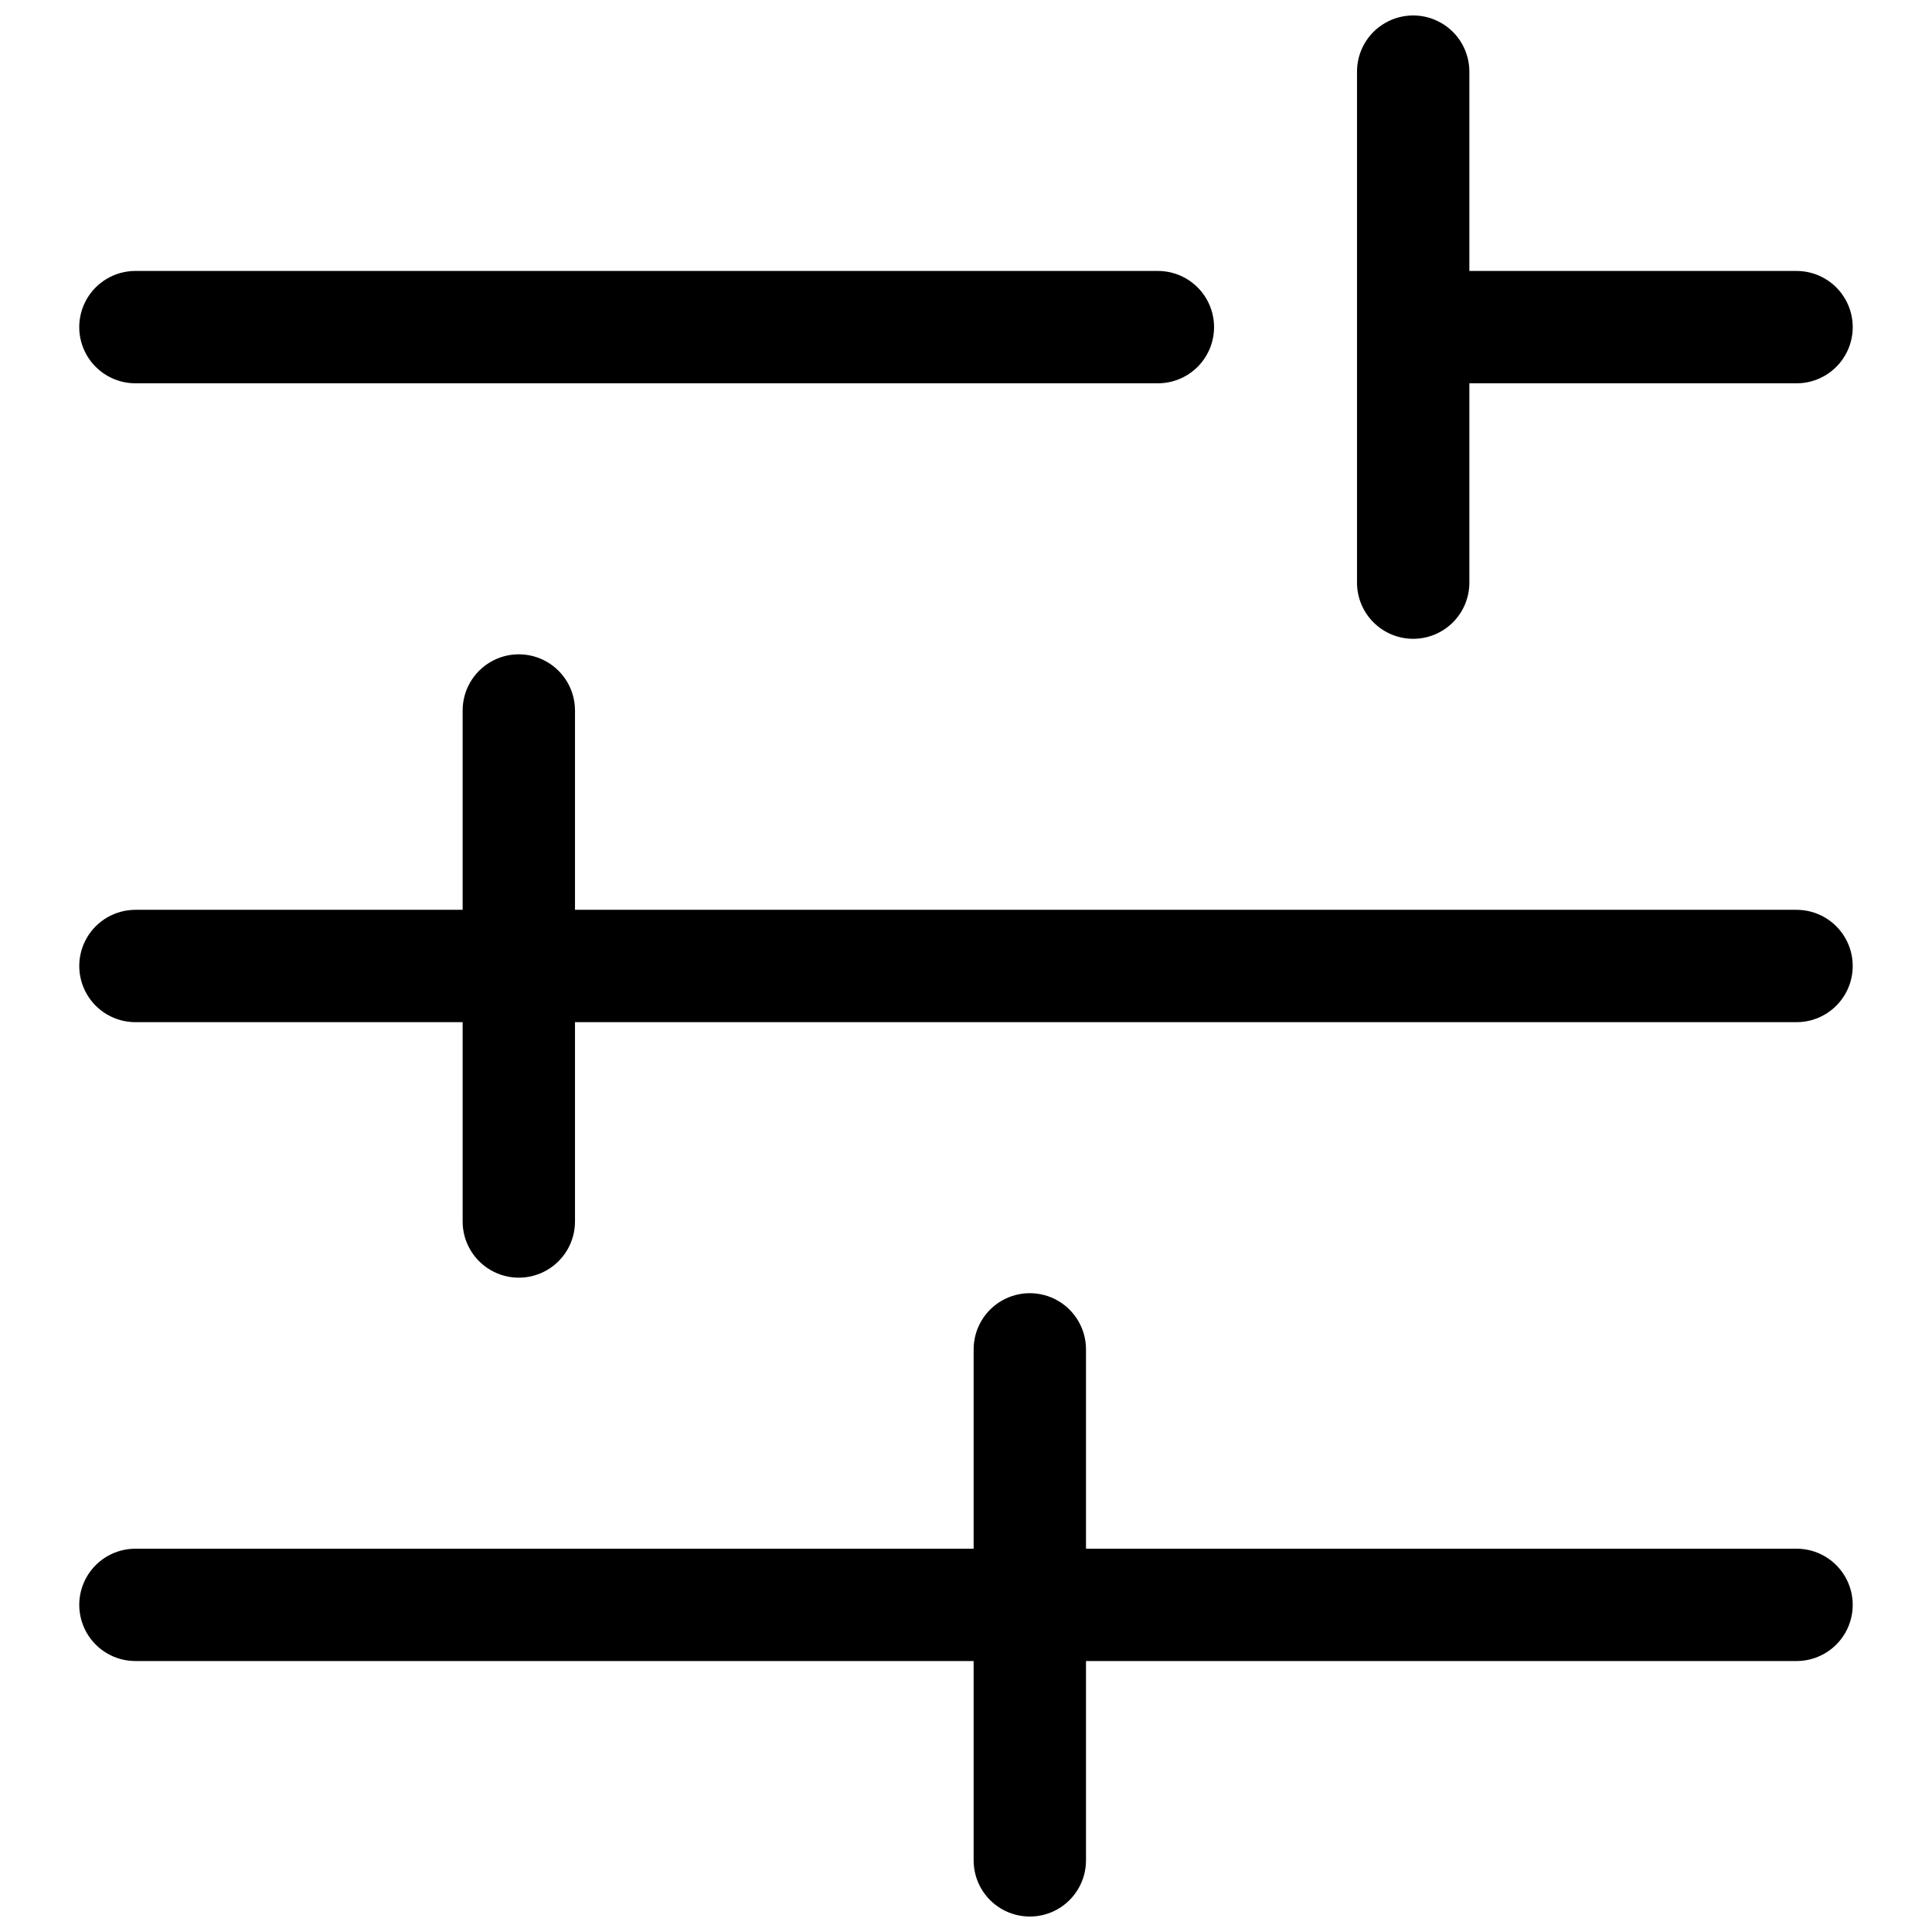
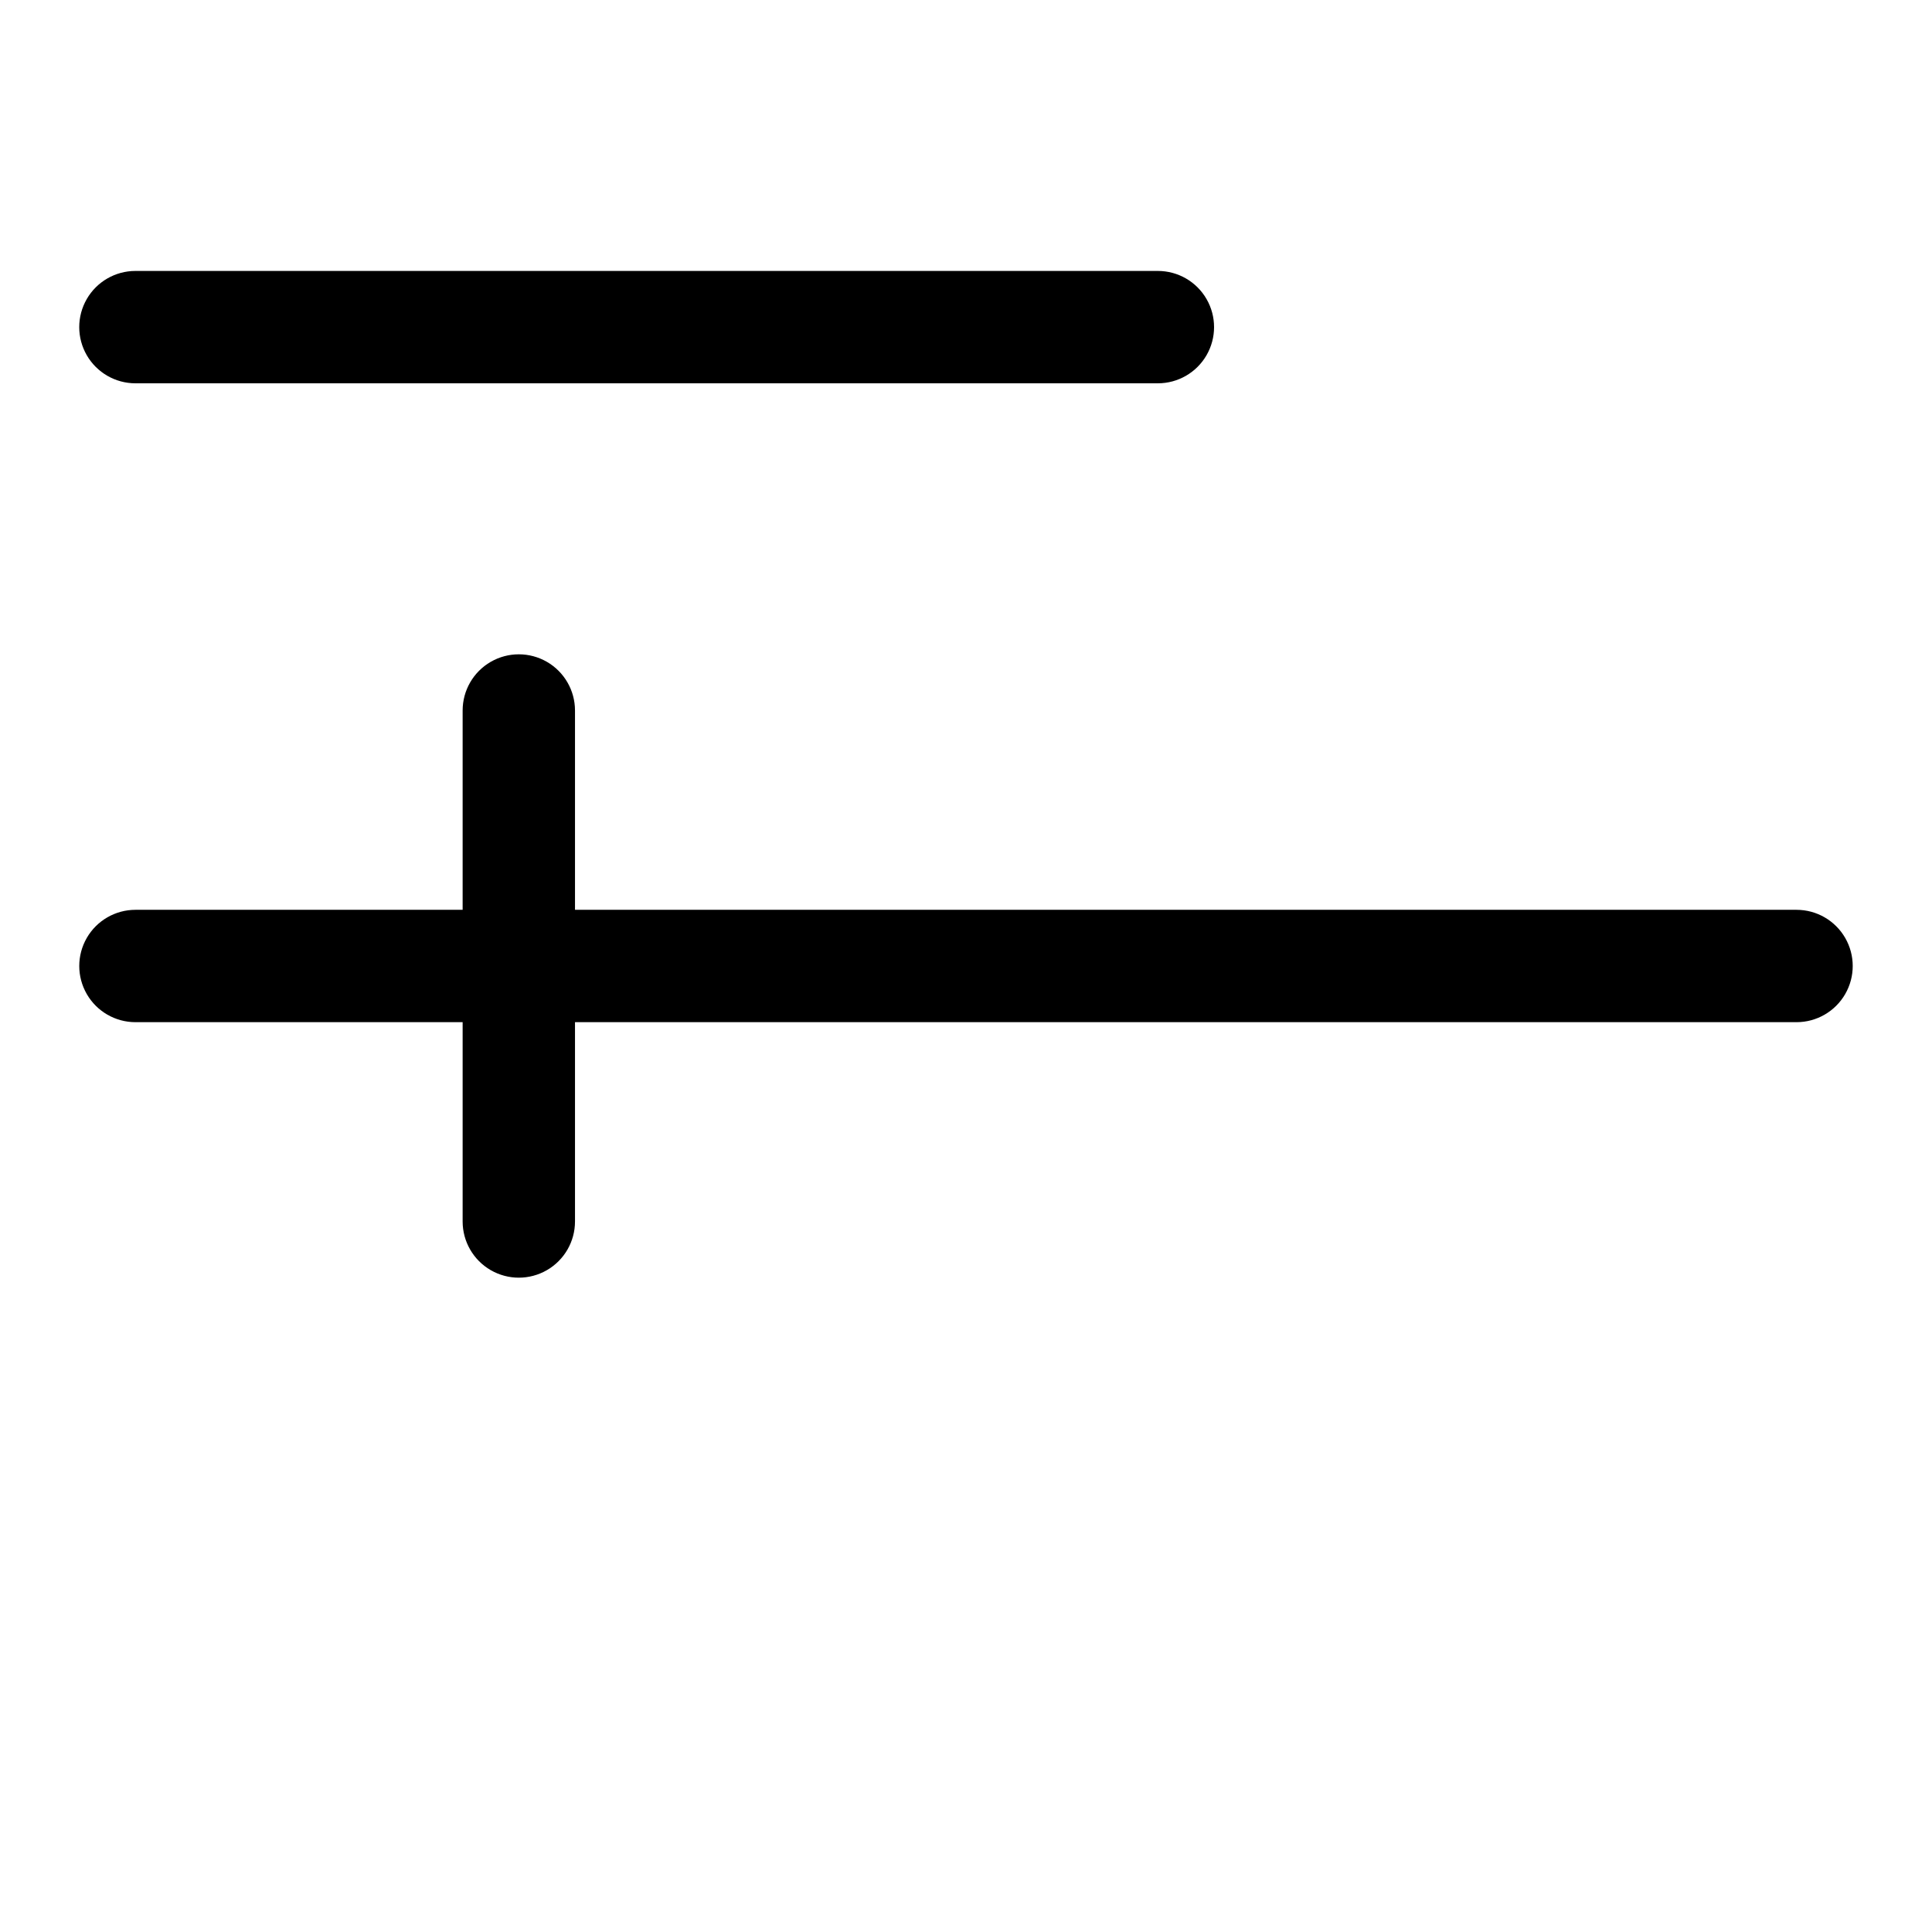
<svg xmlns="http://www.w3.org/2000/svg" width="800px" height="800px" version="1.1" viewBox="144 144 512 512">
  <defs>
    <clipPath id="b">
-       <path d="m503 148.09h132v165.91h-132z" />
-     </clipPath>
+       </clipPath>
    <clipPath id="a">
-       <path d="m165 486h470v165.9h-470z" />
+       <path d="m165 486h470v165.9h-470" />
    </clipPath>
  </defs>
  <path d="m179.89 245.58h270.96c5.32 0 10.234-2.84 12.895-7.445s2.66-10.281 0-14.887c-2.66-4.609-7.574-7.445-12.895-7.445h-270.96c-5.32 0-10.234 2.836-12.895 7.445-2.66 4.606-2.66 10.281 0 14.887s7.574 7.445 12.895 7.445z" />
  <g clip-path="url(#b)">
    <path d="m518.51 313.29c3.949 0 7.734-1.566 10.527-4.359 2.793-2.793 4.359-6.578 4.359-10.527v-52.82h86.707c5.32 0 10.234-2.84 12.895-7.445s2.66-10.281 0-14.887c-2.66-4.609-7.574-7.445-12.895-7.445h-86.707v-52.824c0-5.316-2.836-10.234-7.445-12.891-4.606-2.66-10.281-2.66-14.887 0-4.606 2.656-7.445 7.574-7.445 12.891v135.42c0 3.949 1.57 7.734 4.363 10.527 2.793 2.793 6.578 4.359 10.527 4.359z" />
  </g>
  <path d="m620.1 385.11h-323.72v-52.82c0-5.32-2.84-10.234-7.445-12.895-4.606-2.66-10.281-2.66-14.887 0-4.606 2.66-7.445 7.574-7.445 12.895v52.82h-86.707c-5.32 0-10.234 2.84-12.895 7.445-2.66 4.606-2.66 10.281 0 14.887 2.66 4.609 7.574 7.445 12.895 7.445h86.707v52.824c0 5.316 2.84 10.23 7.445 12.891 4.606 2.66 10.281 2.66 14.887 0 4.606-2.66 7.445-7.574 7.445-12.891v-52.824h323.72c5.32 0 10.234-2.836 12.895-7.445 2.66-4.606 2.66-10.281 0-14.887-2.66-4.606-7.574-7.445-12.895-7.445z" />
  <g clip-path="url(#a)">
-     <path d="m620.1 554.42h-188.3v-52.824c0-5.32-2.84-10.234-7.445-12.895-4.606-2.656-10.281-2.656-14.887 0-4.609 2.66-7.445 7.574-7.445 12.895v52.824h-222.13c-5.32 0-10.234 2.836-12.895 7.441-2.66 4.609-2.66 10.281 0 14.891 2.66 4.606 7.574 7.441 12.895 7.441h222.13v52.824c0 5.32 2.836 10.234 7.445 12.895 4.606 2.656 10.281 2.656 14.887 0 4.606-2.66 7.445-7.574 7.445-12.895v-52.824h188.3c5.32 0 10.234-2.836 12.895-7.441 2.66-4.609 2.66-10.281 0-14.891-2.66-4.606-7.574-7.441-12.895-7.441z" />
-   </g>
+     </g>
</svg>